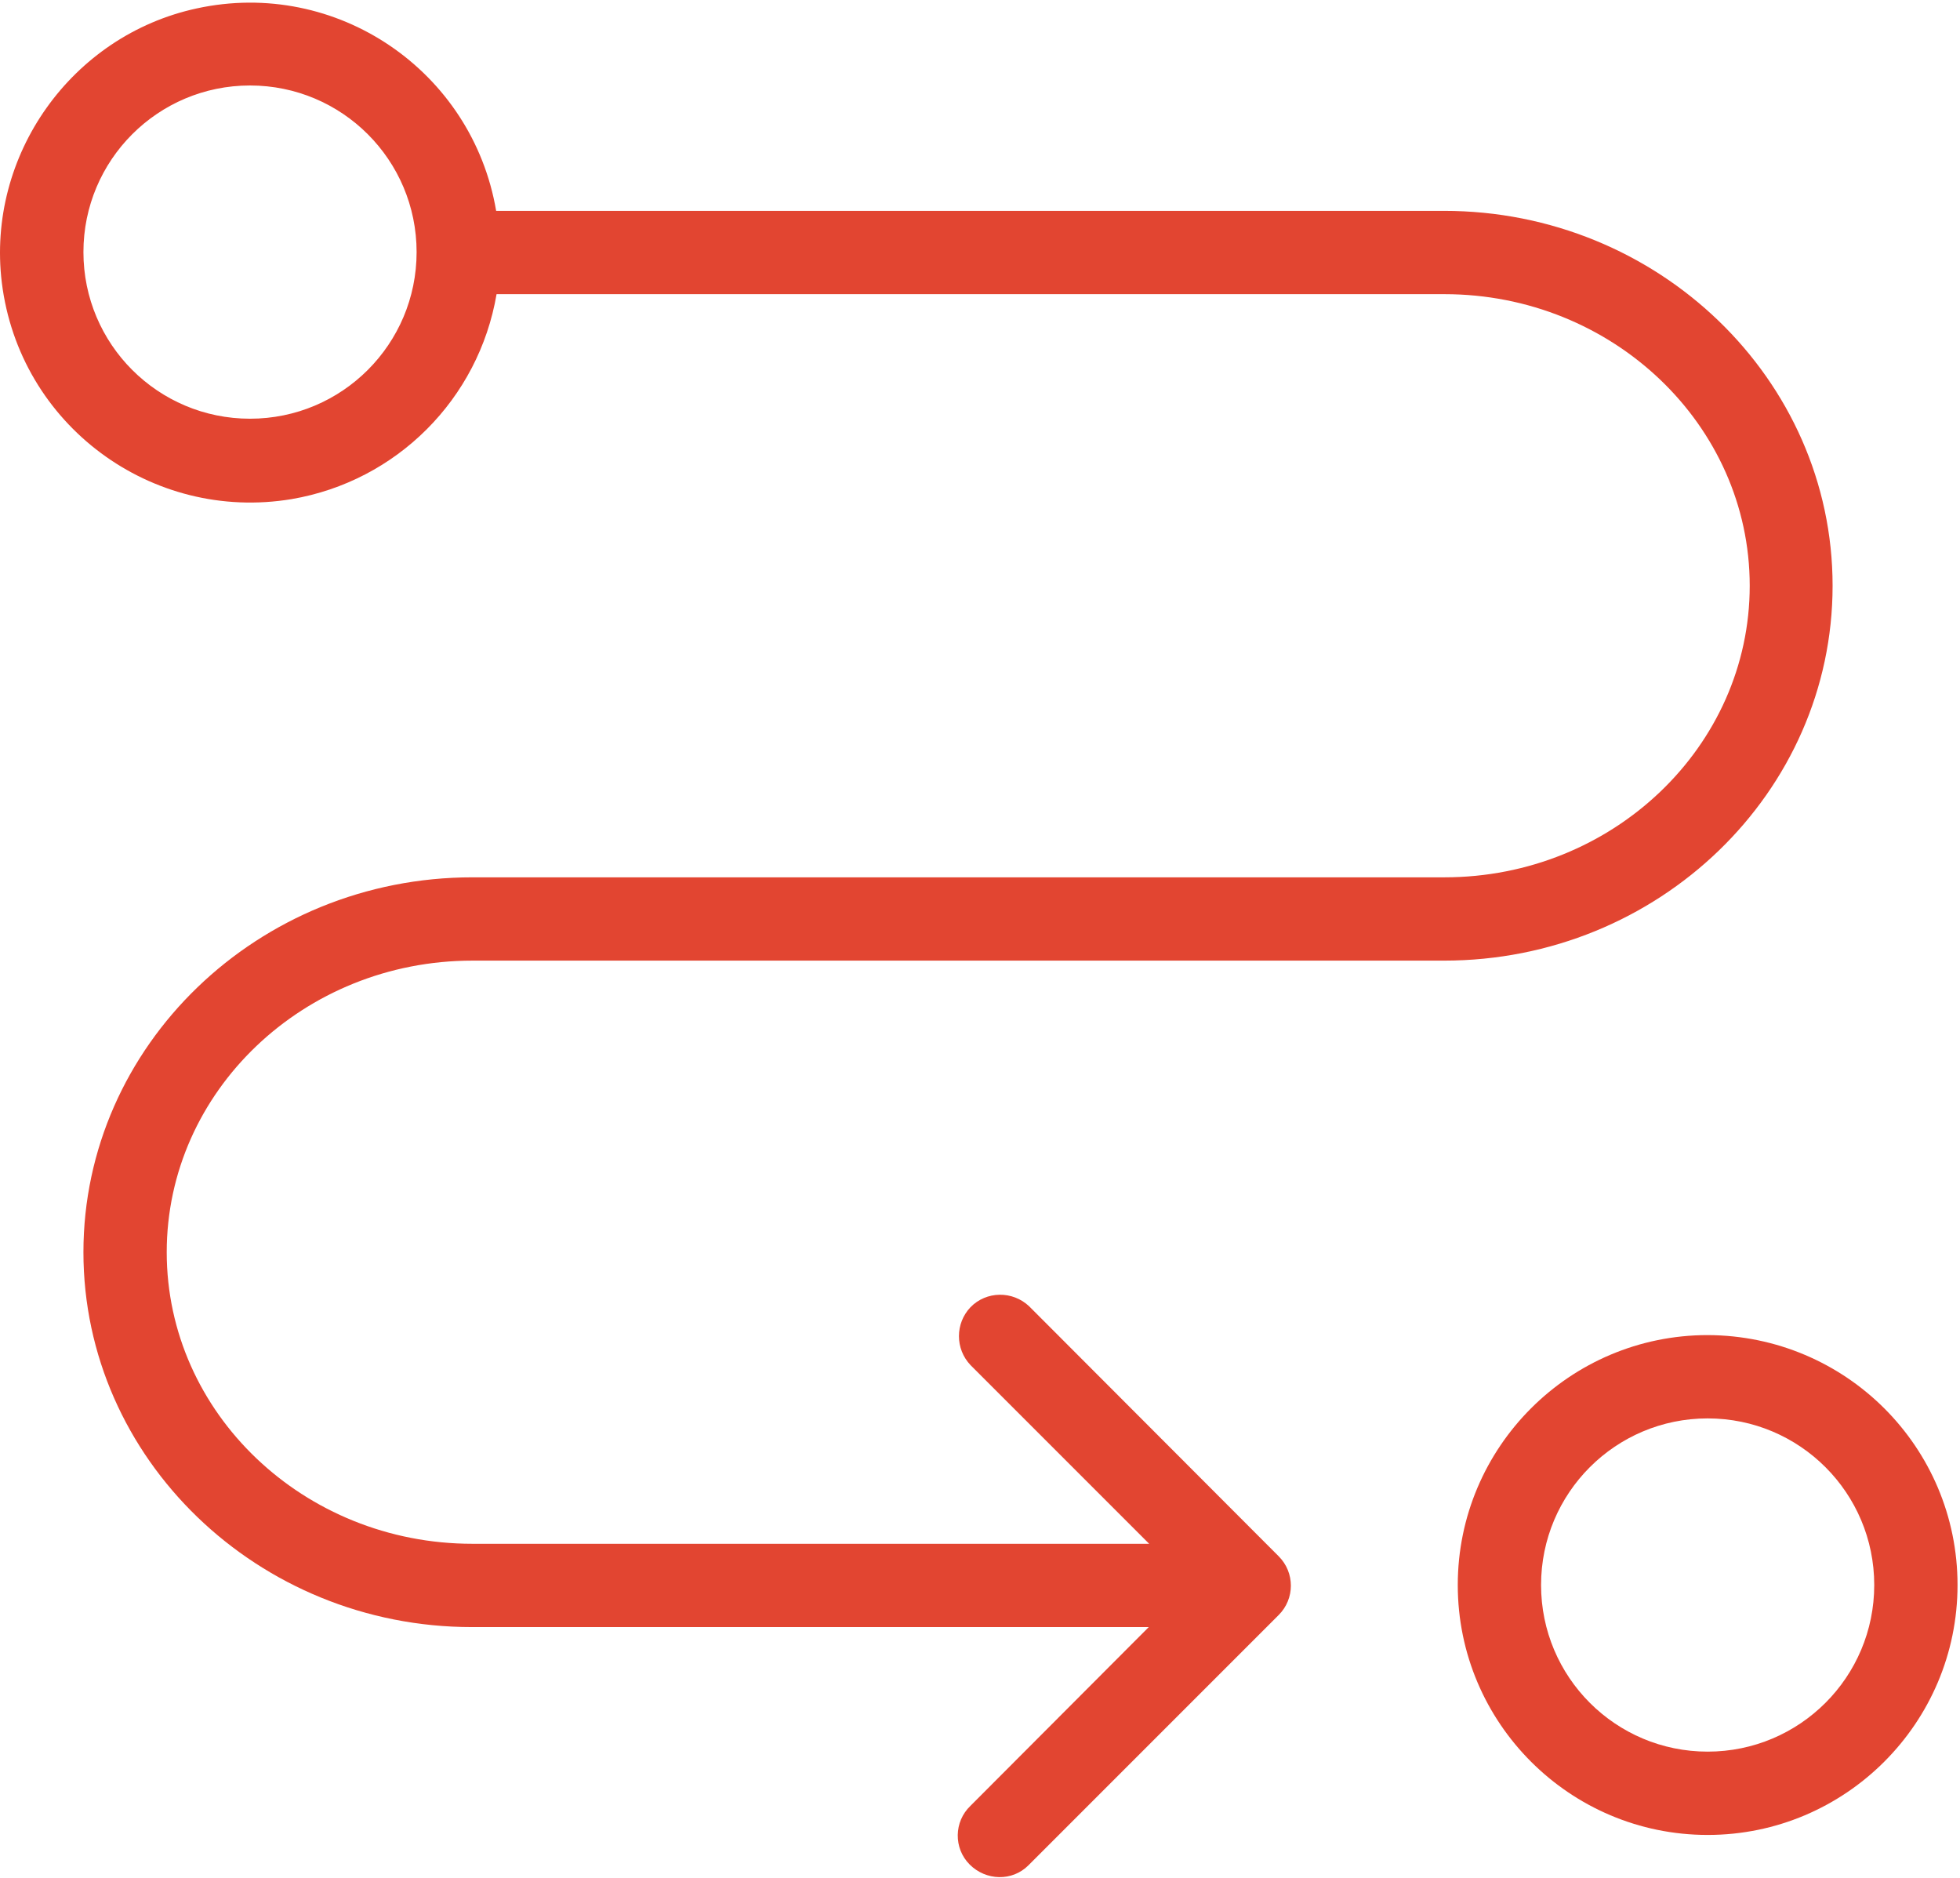
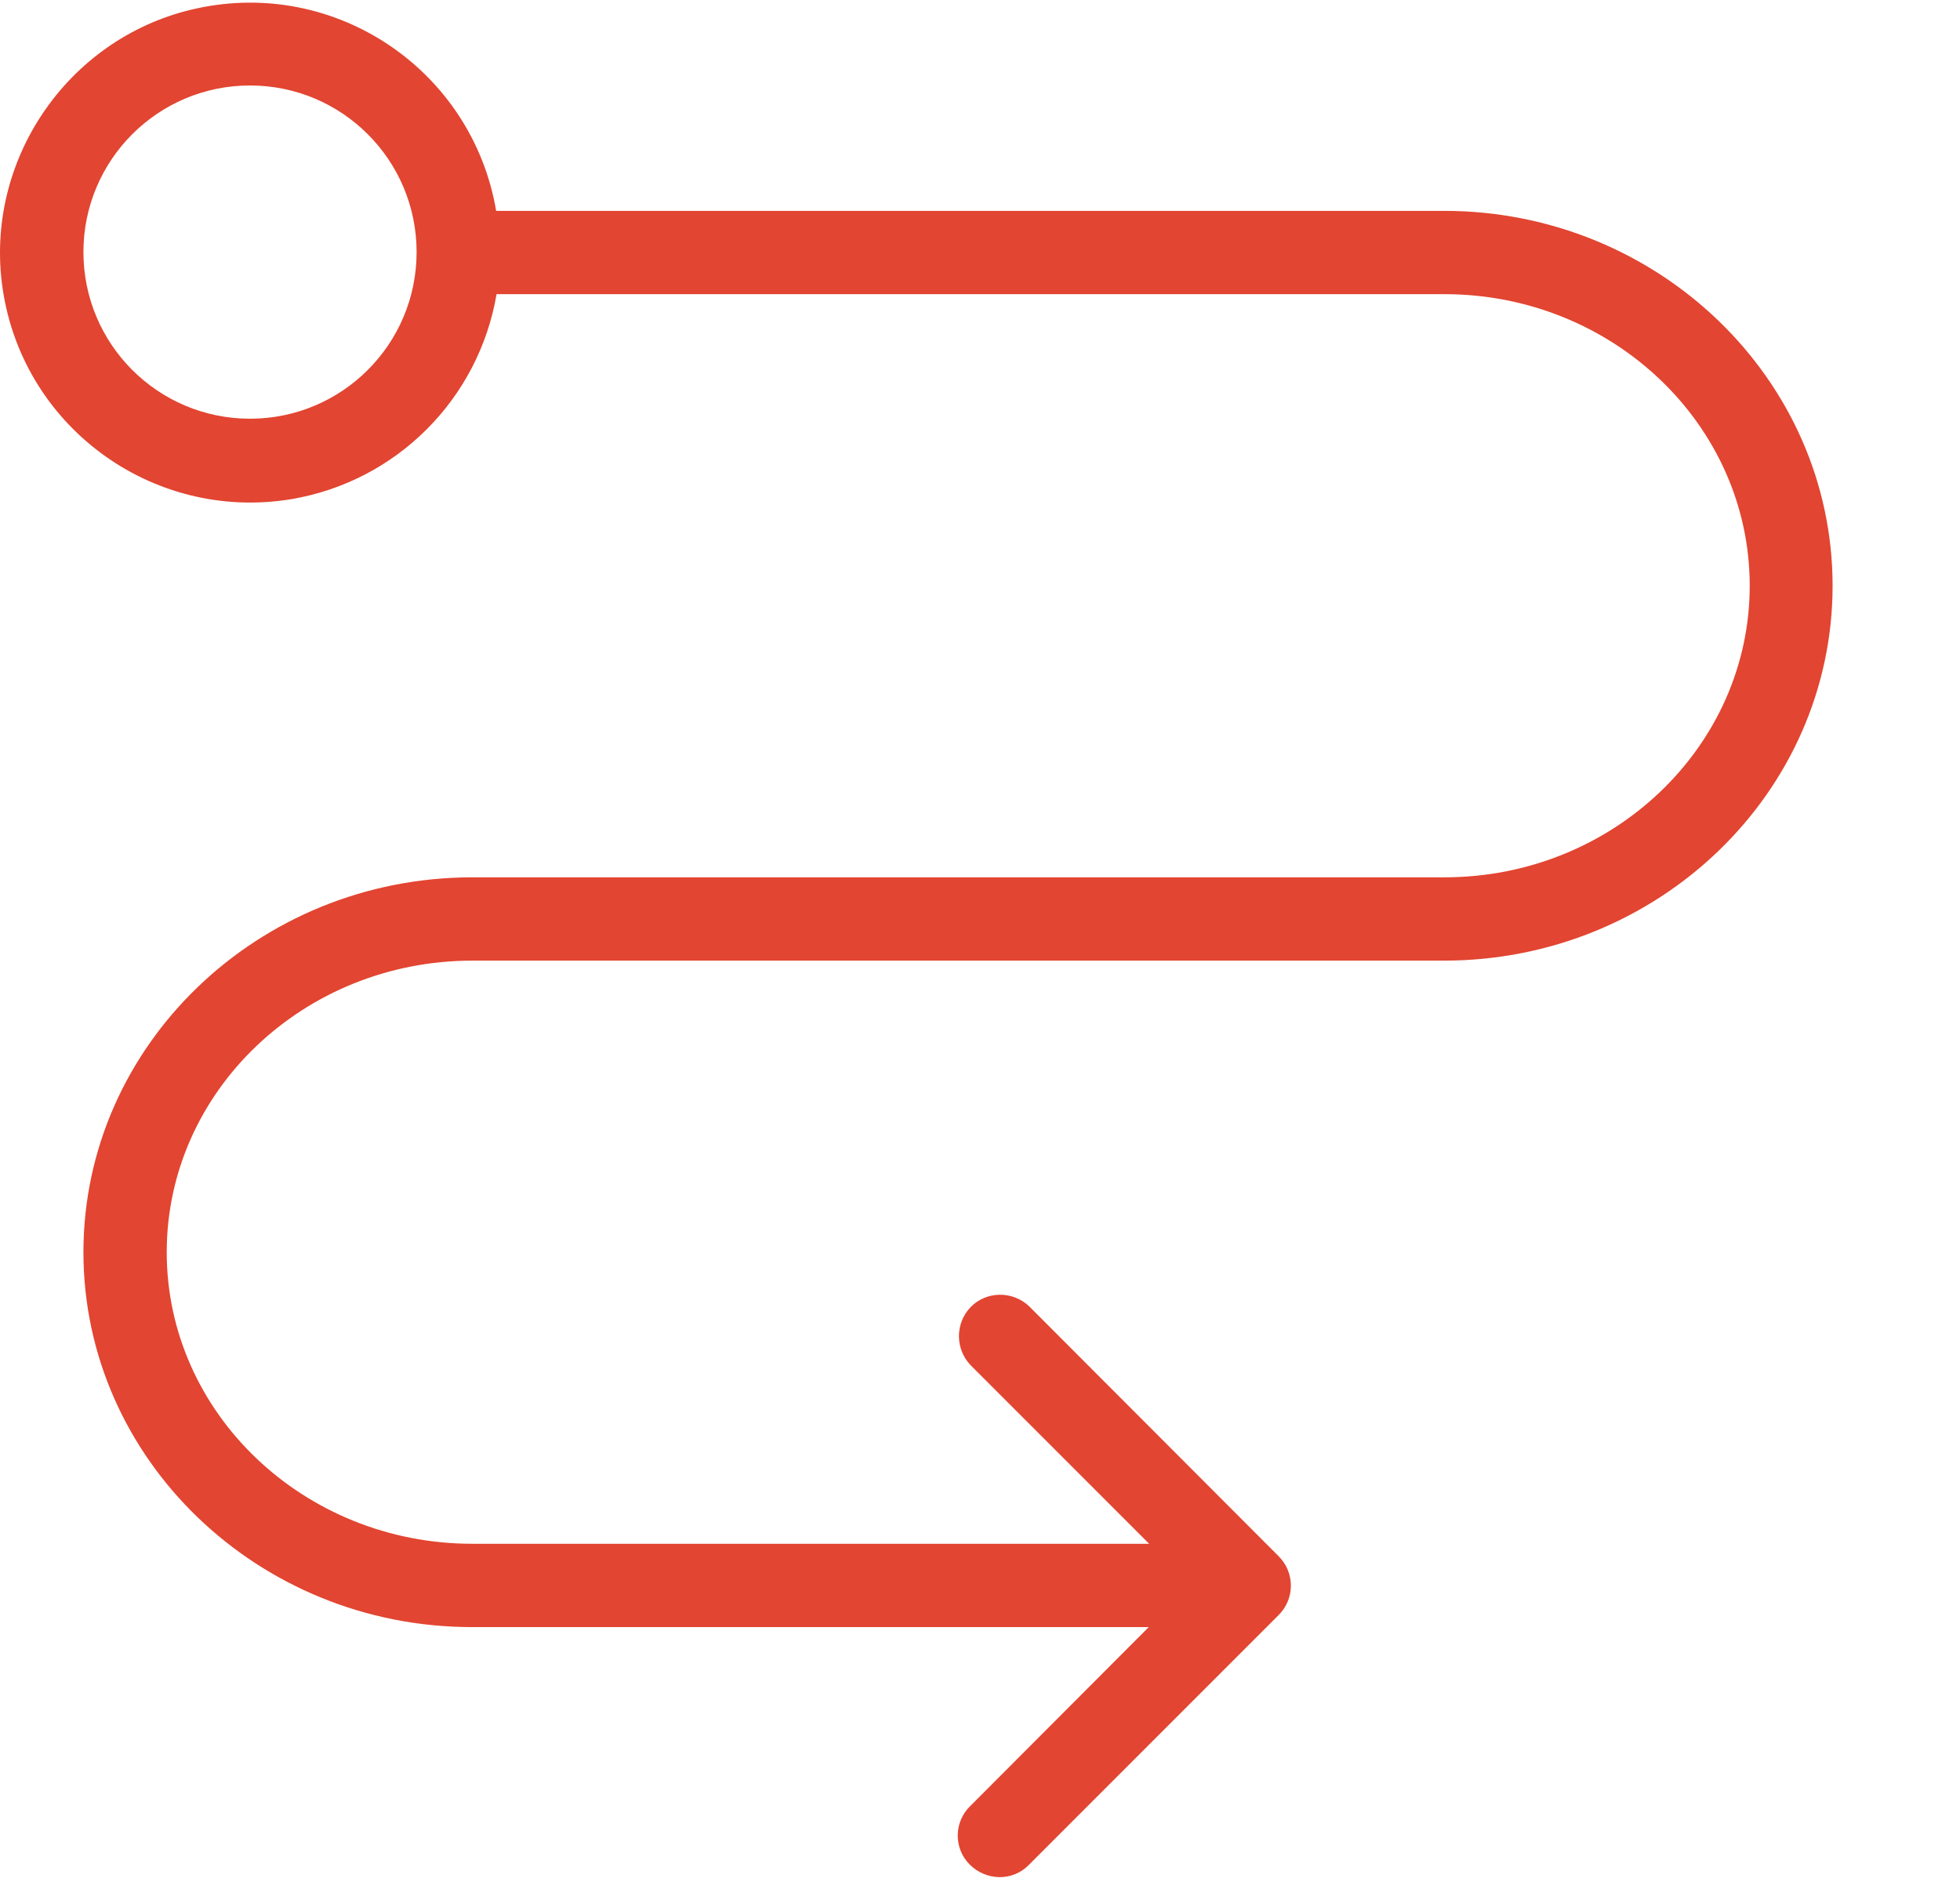
<svg xmlns="http://www.w3.org/2000/svg" width="502" height="481" viewBox="0 0 502 481" fill="none">
  <path d="M120.995 245.996H369.848C424.781 245.996 469.368 202.903 469.368 149.996C469.368 97.089 424.675 53.996 369.848 53.996H127.075C120.995 18.156 86.222 -5.631 50.382 2.156C18.275 9.089 -3.485 39.809 0.462 72.343C4.942 108.823 38.862 133.783 74.702 127.81C101.582 123.223 122.595 102.21 127.182 75.33H369.955C413.048 75.33 448.142 108.823 448.142 149.997C448.142 191.17 413.049 224.664 369.955 224.664H120.995C66.062 224.664 21.368 267.757 21.368 320.664C21.368 373.571 66.061 416.664 120.888 416.664H294.221L248.568 462.424C244.301 466.477 244.195 473.304 248.355 477.464C252.515 481.624 259.235 481.837 263.395 477.677C263.502 477.57 263.608 477.464 263.608 477.464L327.501 413.571C331.661 409.411 331.661 402.691 327.501 398.531L263.608 334.531C259.341 330.478 252.621 330.584 248.568 334.744C244.621 338.904 244.621 345.411 248.568 349.571L294.328 395.331H120.995C77.795 395.331 42.702 361.838 42.702 320.664C42.702 279.49 77.795 245.996 120.995 245.996ZM64.035 107.223C40.462 107.223 21.368 88.13 21.368 64.556C21.368 40.983 40.461 21.889 64.035 21.889C87.608 21.889 106.702 40.982 106.702 64.556C106.702 88.129 87.608 107.223 64.035 107.223Z" fill="#E24531" />
-   <path d="M437.368 341.889C402.061 341.889 373.368 370.582 373.368 405.889C373.368 441.196 402.061 469.889 437.368 469.889C472.675 469.889 501.368 441.196 501.368 405.889C501.368 370.582 472.782 341.996 437.368 341.889ZM437.368 448.556C413.795 448.556 394.701 429.463 394.701 405.889C394.701 382.315 413.794 363.222 437.368 363.222C460.942 363.222 480.035 382.315 480.035 405.889C480.035 429.463 460.942 448.556 437.368 448.556Z" fill="#E24531" />
</svg>